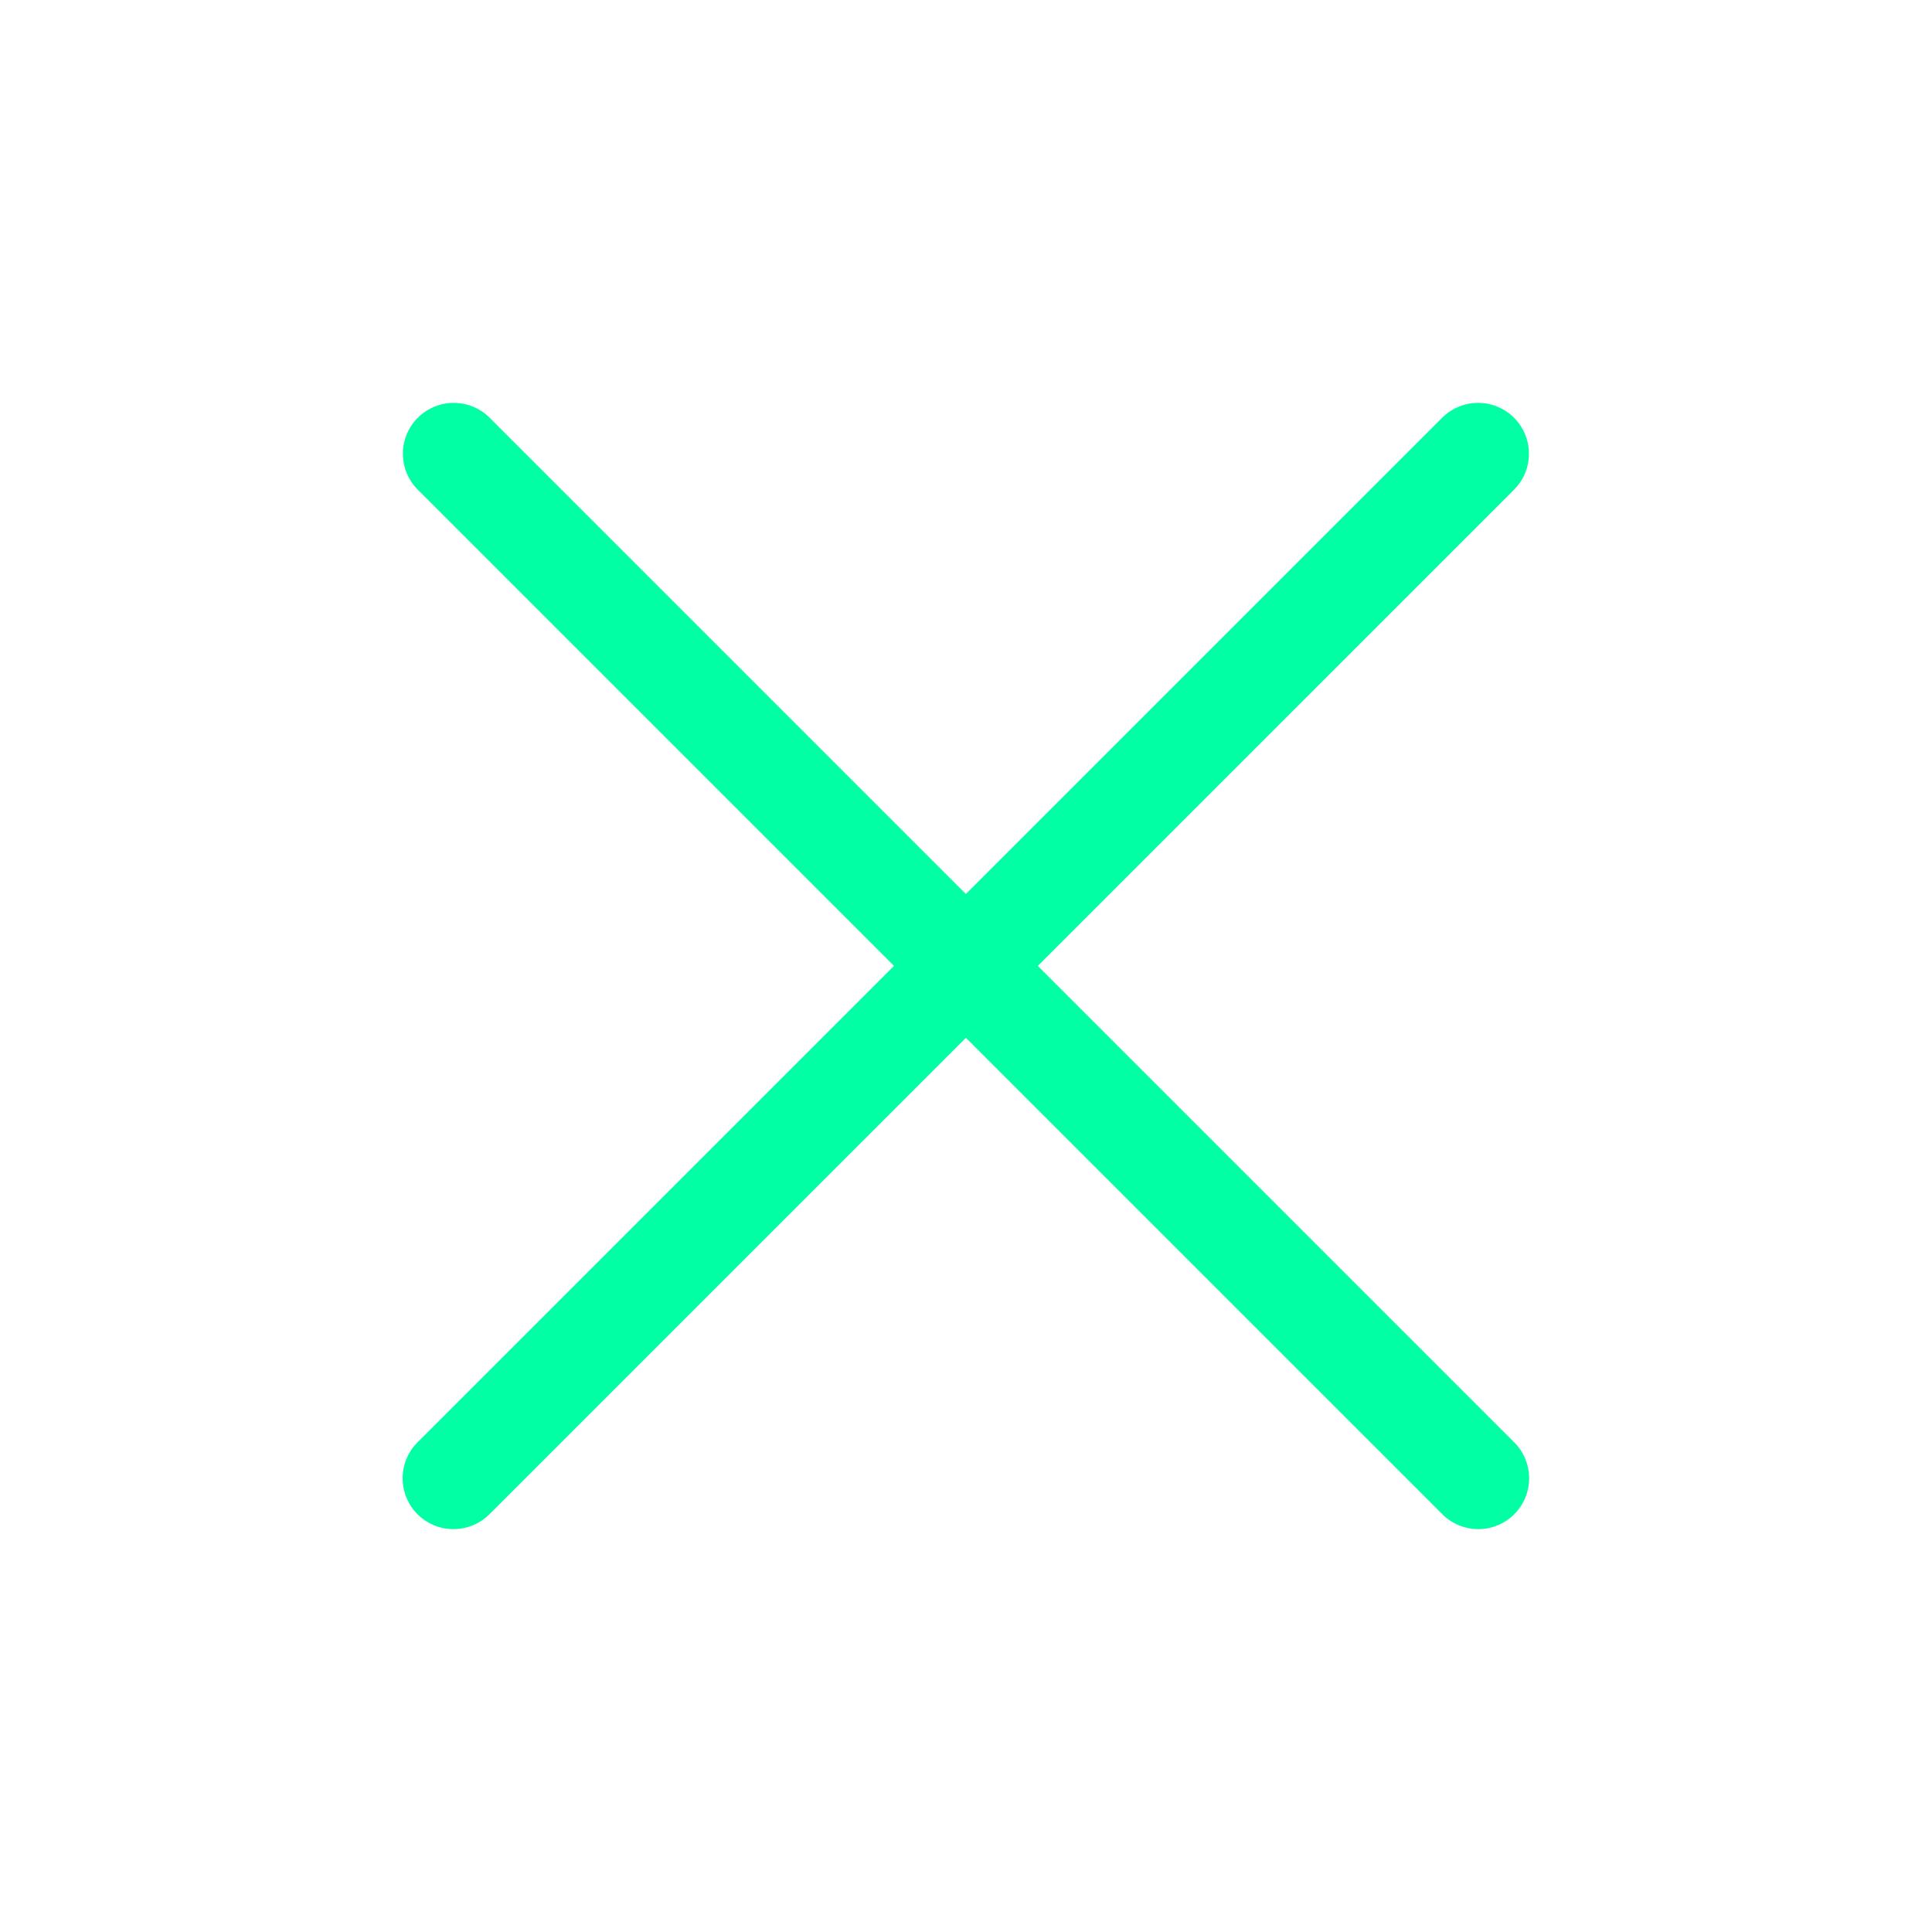
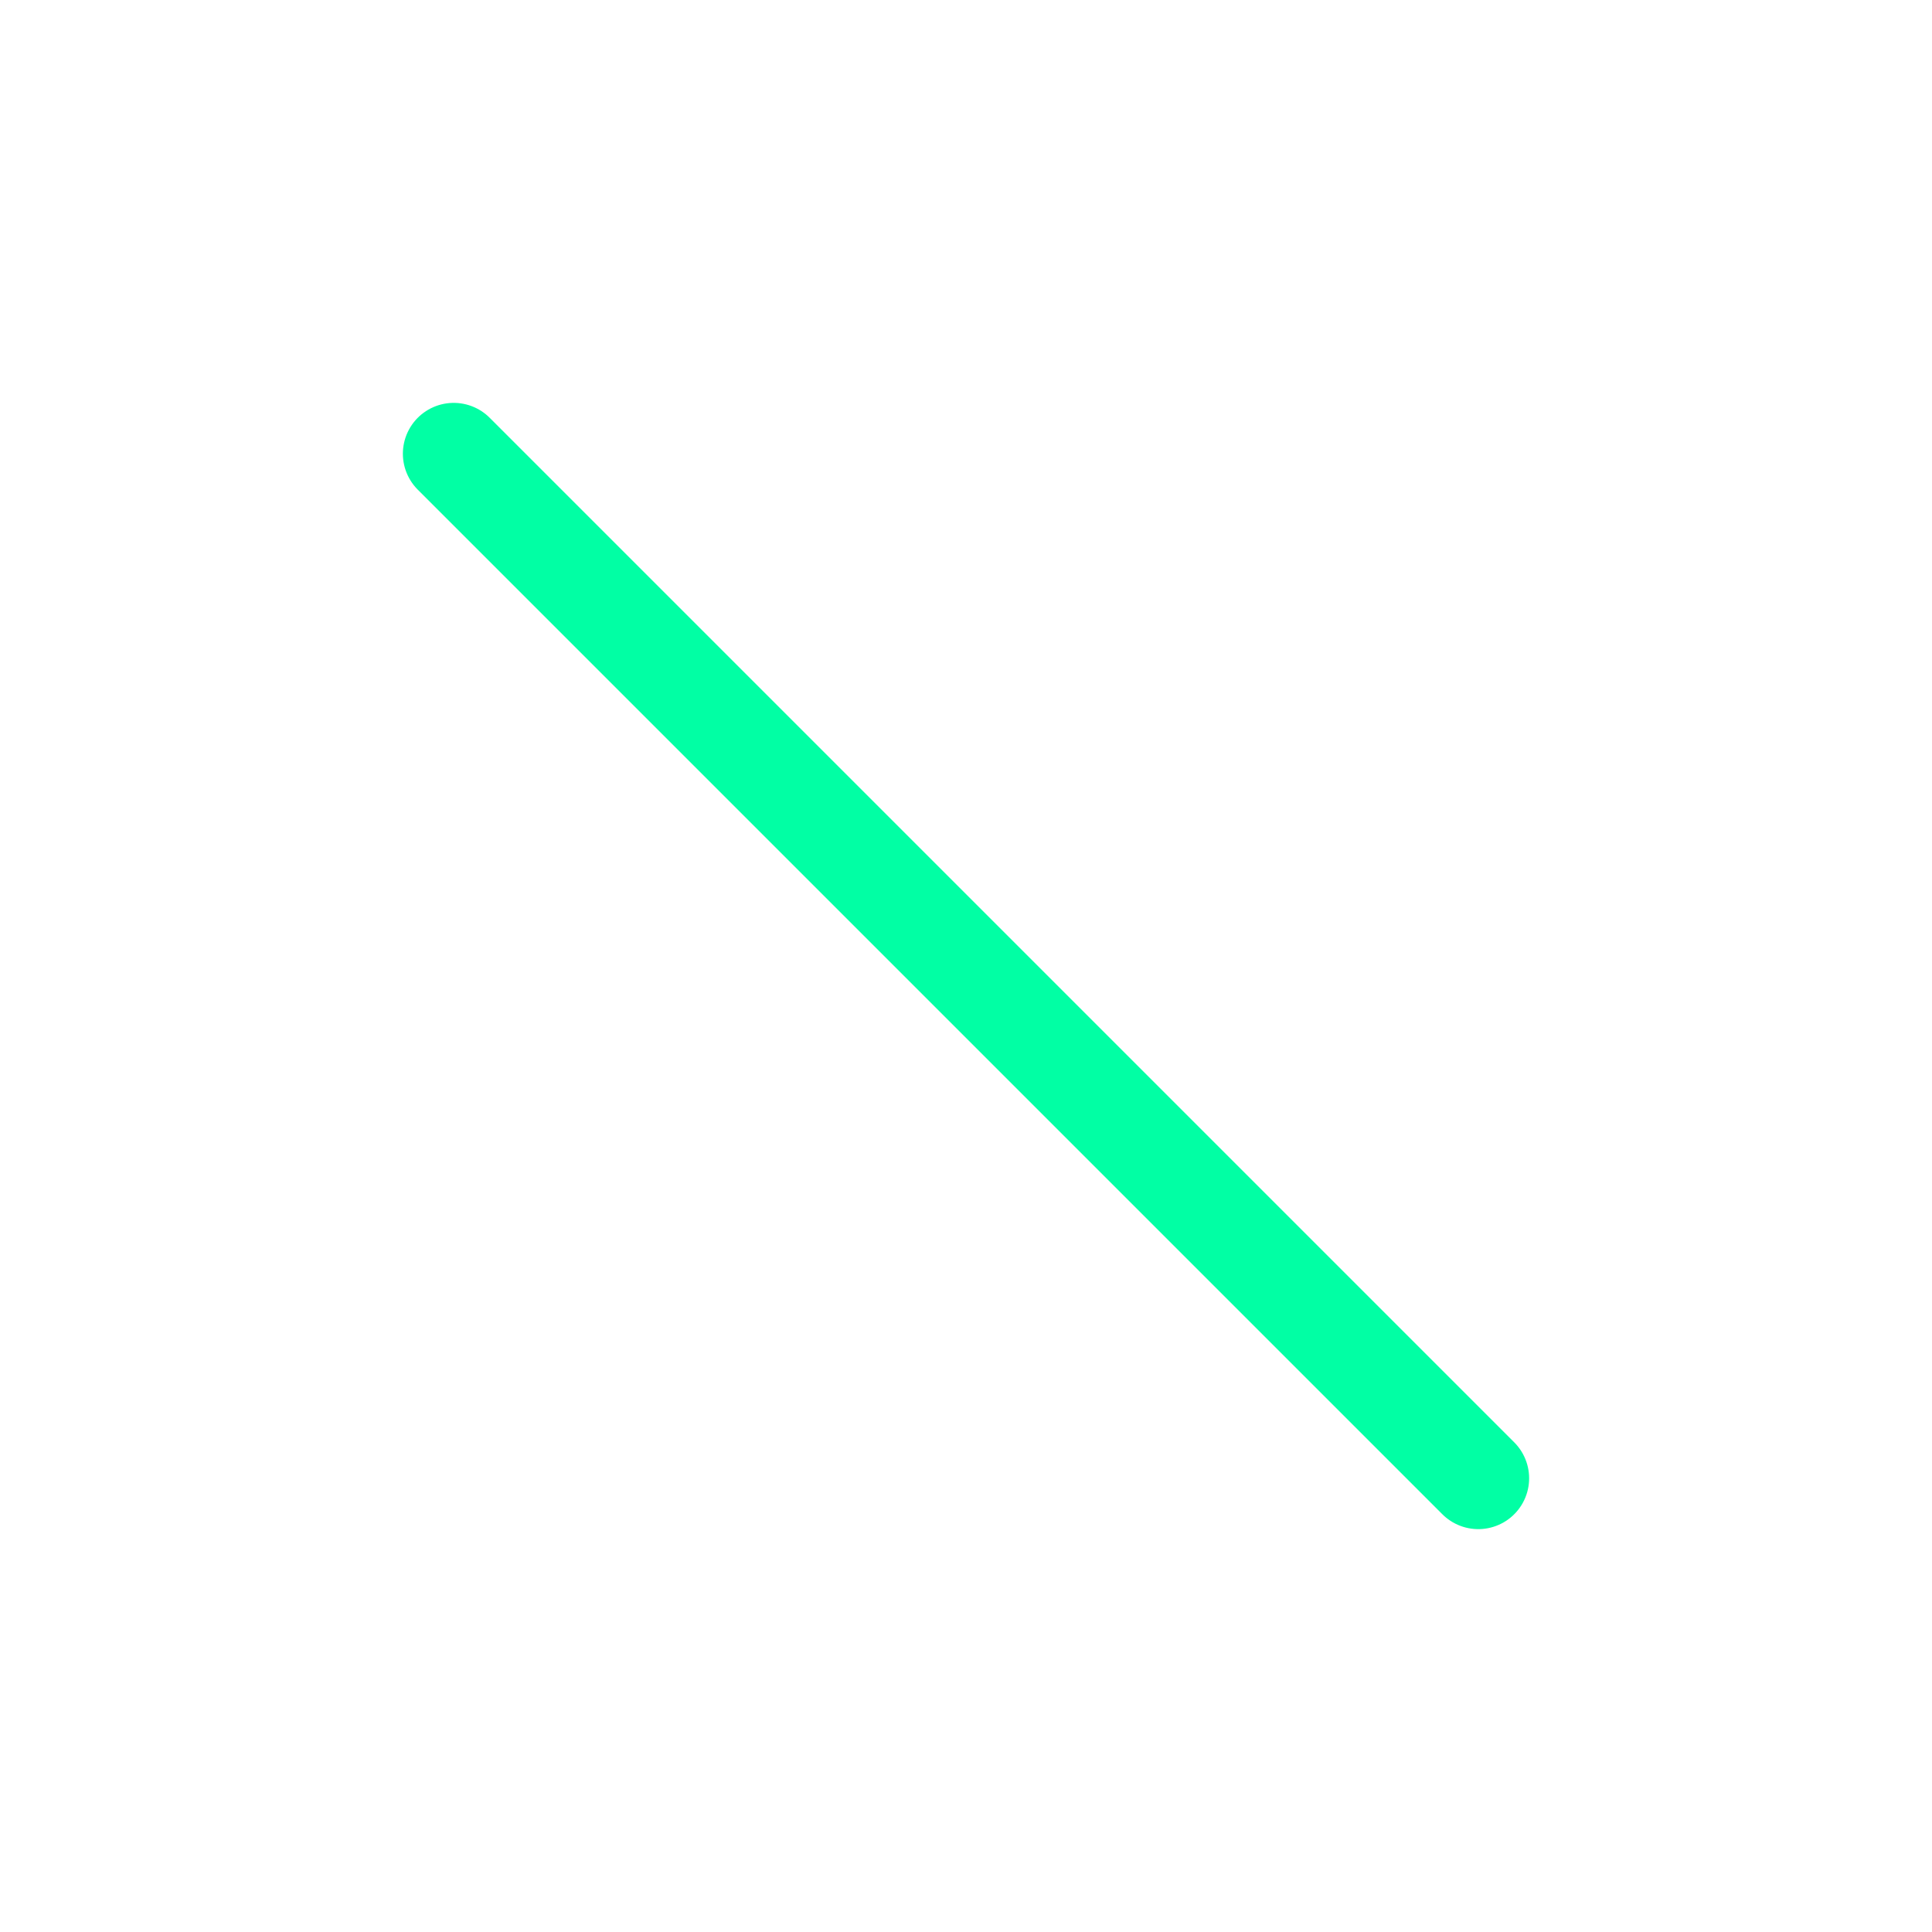
<svg xmlns="http://www.w3.org/2000/svg" width="38" height="38" viewBox="0 0 38 38" fill="none">
-   <path d="M8.919 29.076L29.072 8.924" stroke="#01FFA4" stroke-width="2" stroke-linecap="round" stroke-linejoin="round" />
  <path d="M8.924 8.924L29.076 29.076" stroke="#01FFA4" stroke-width="2" stroke-linecap="round" stroke-linejoin="round" />
</svg>